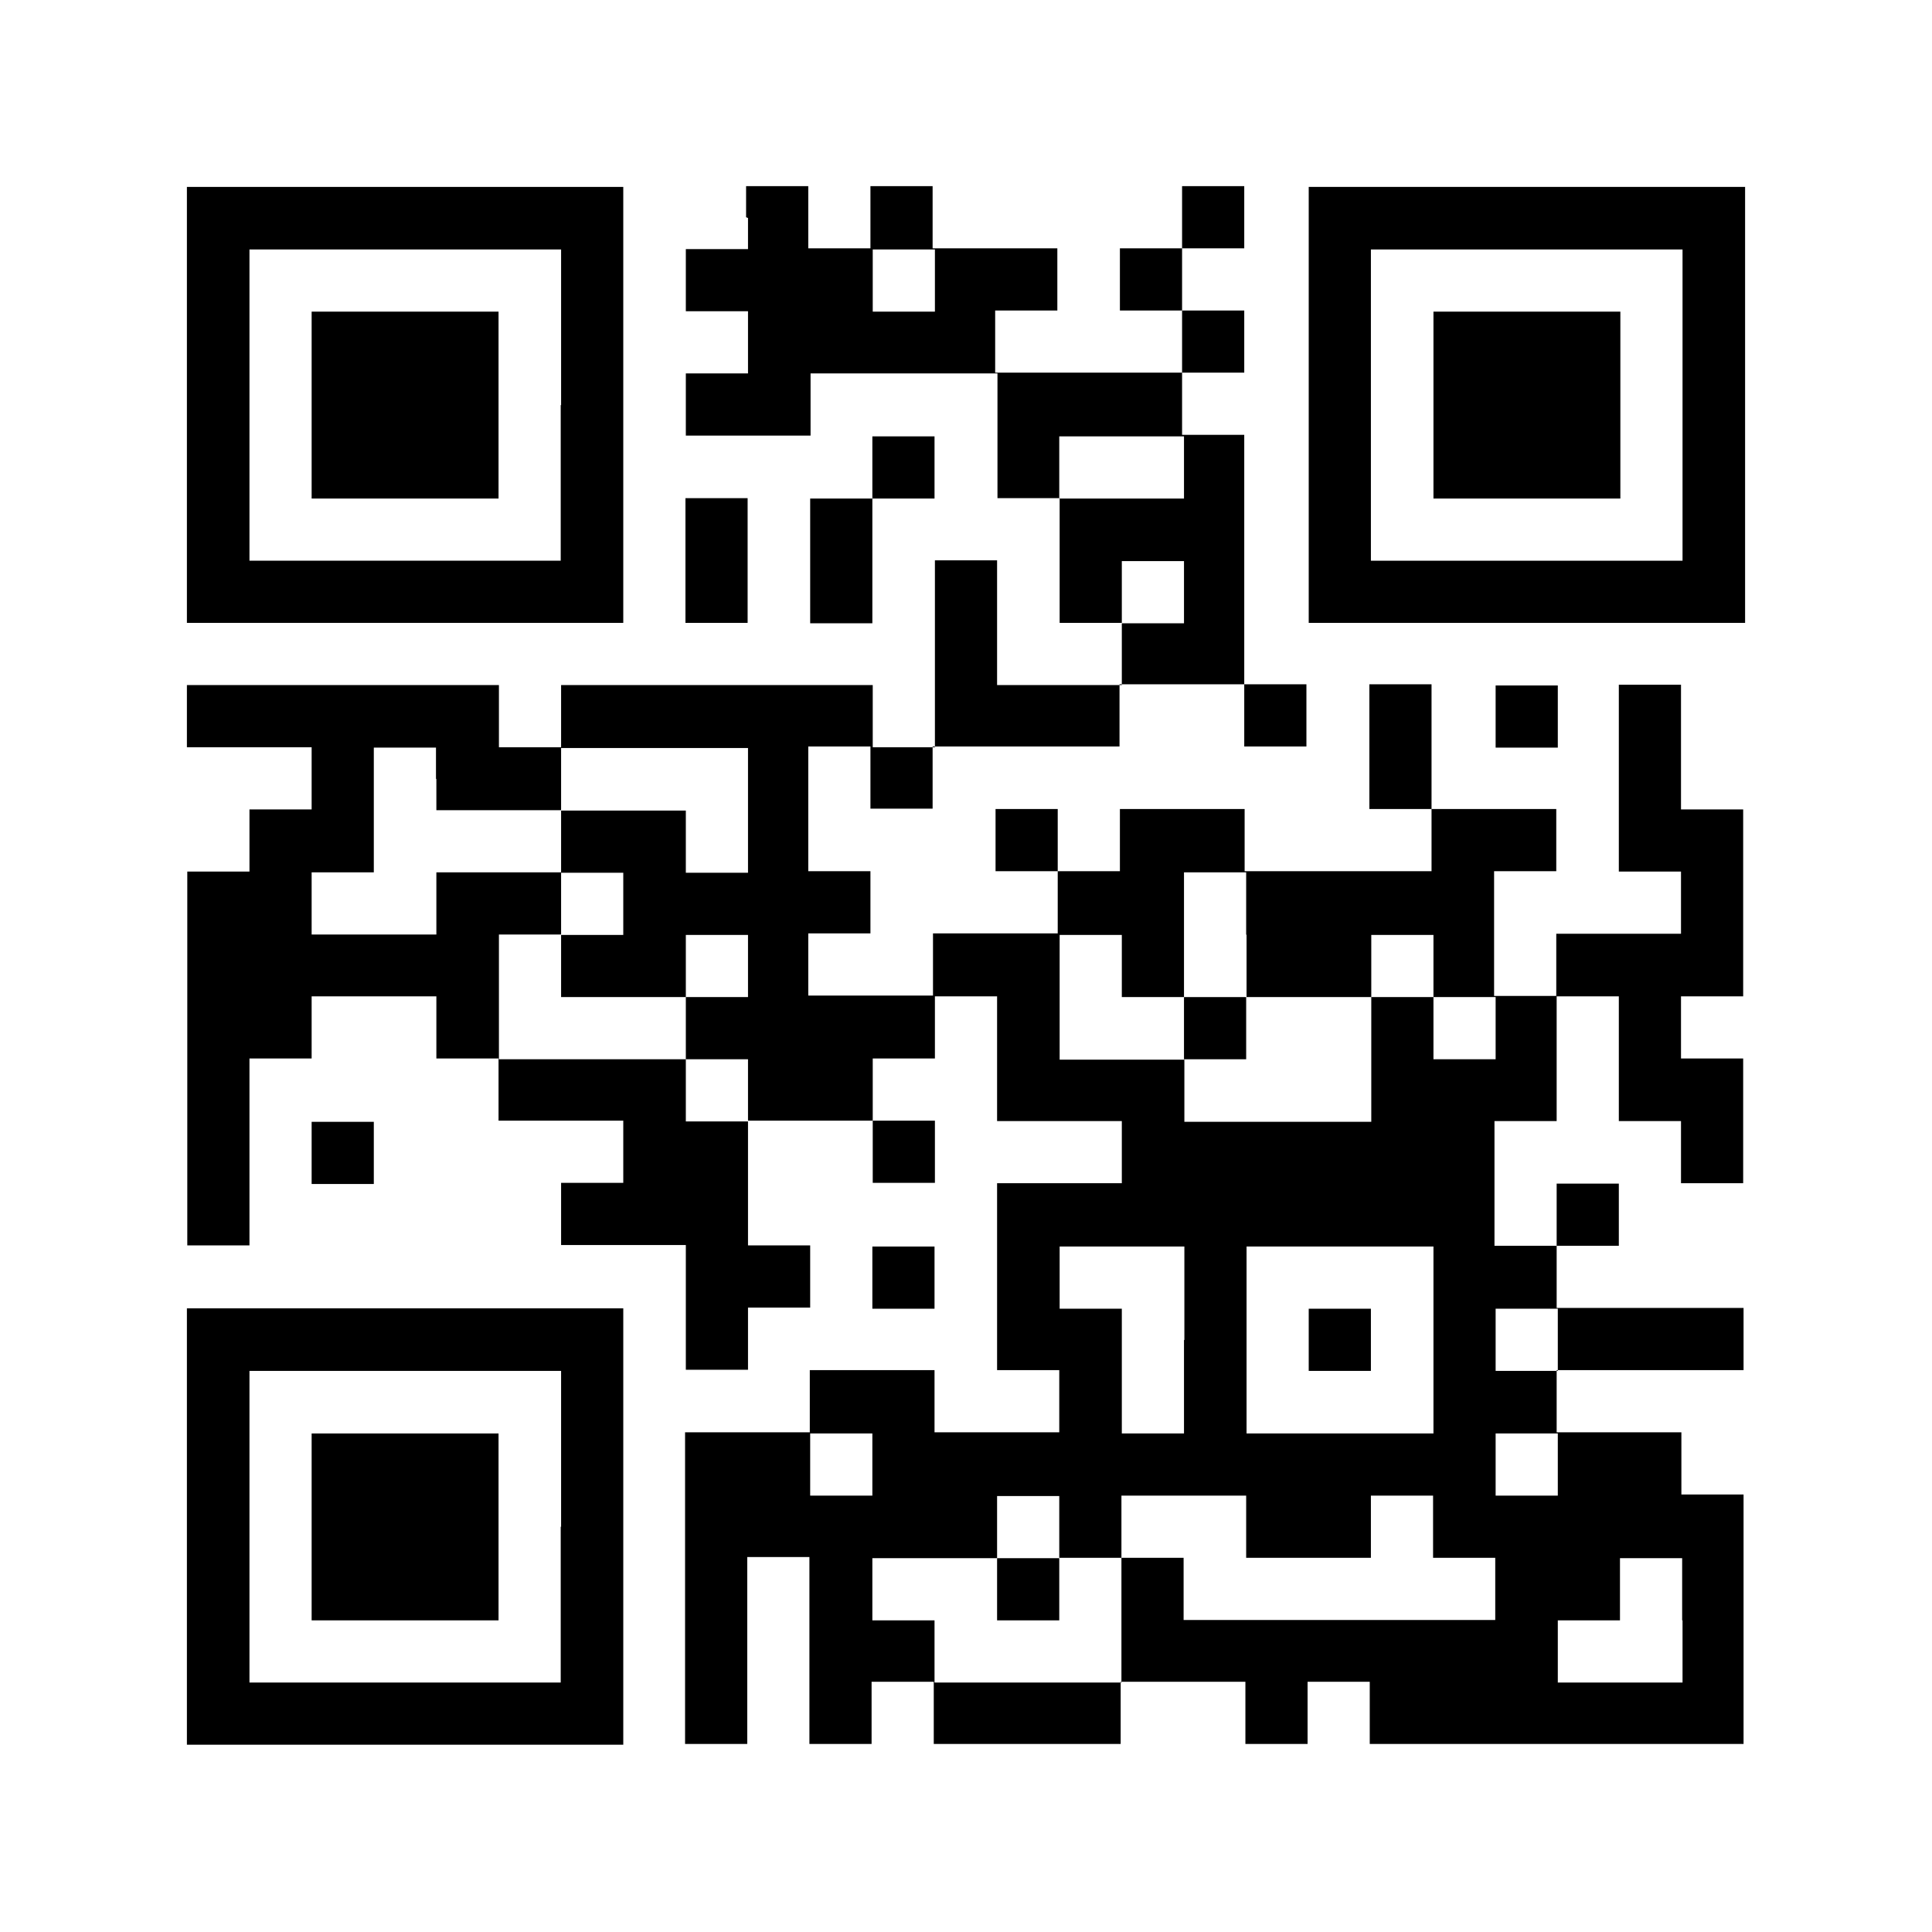
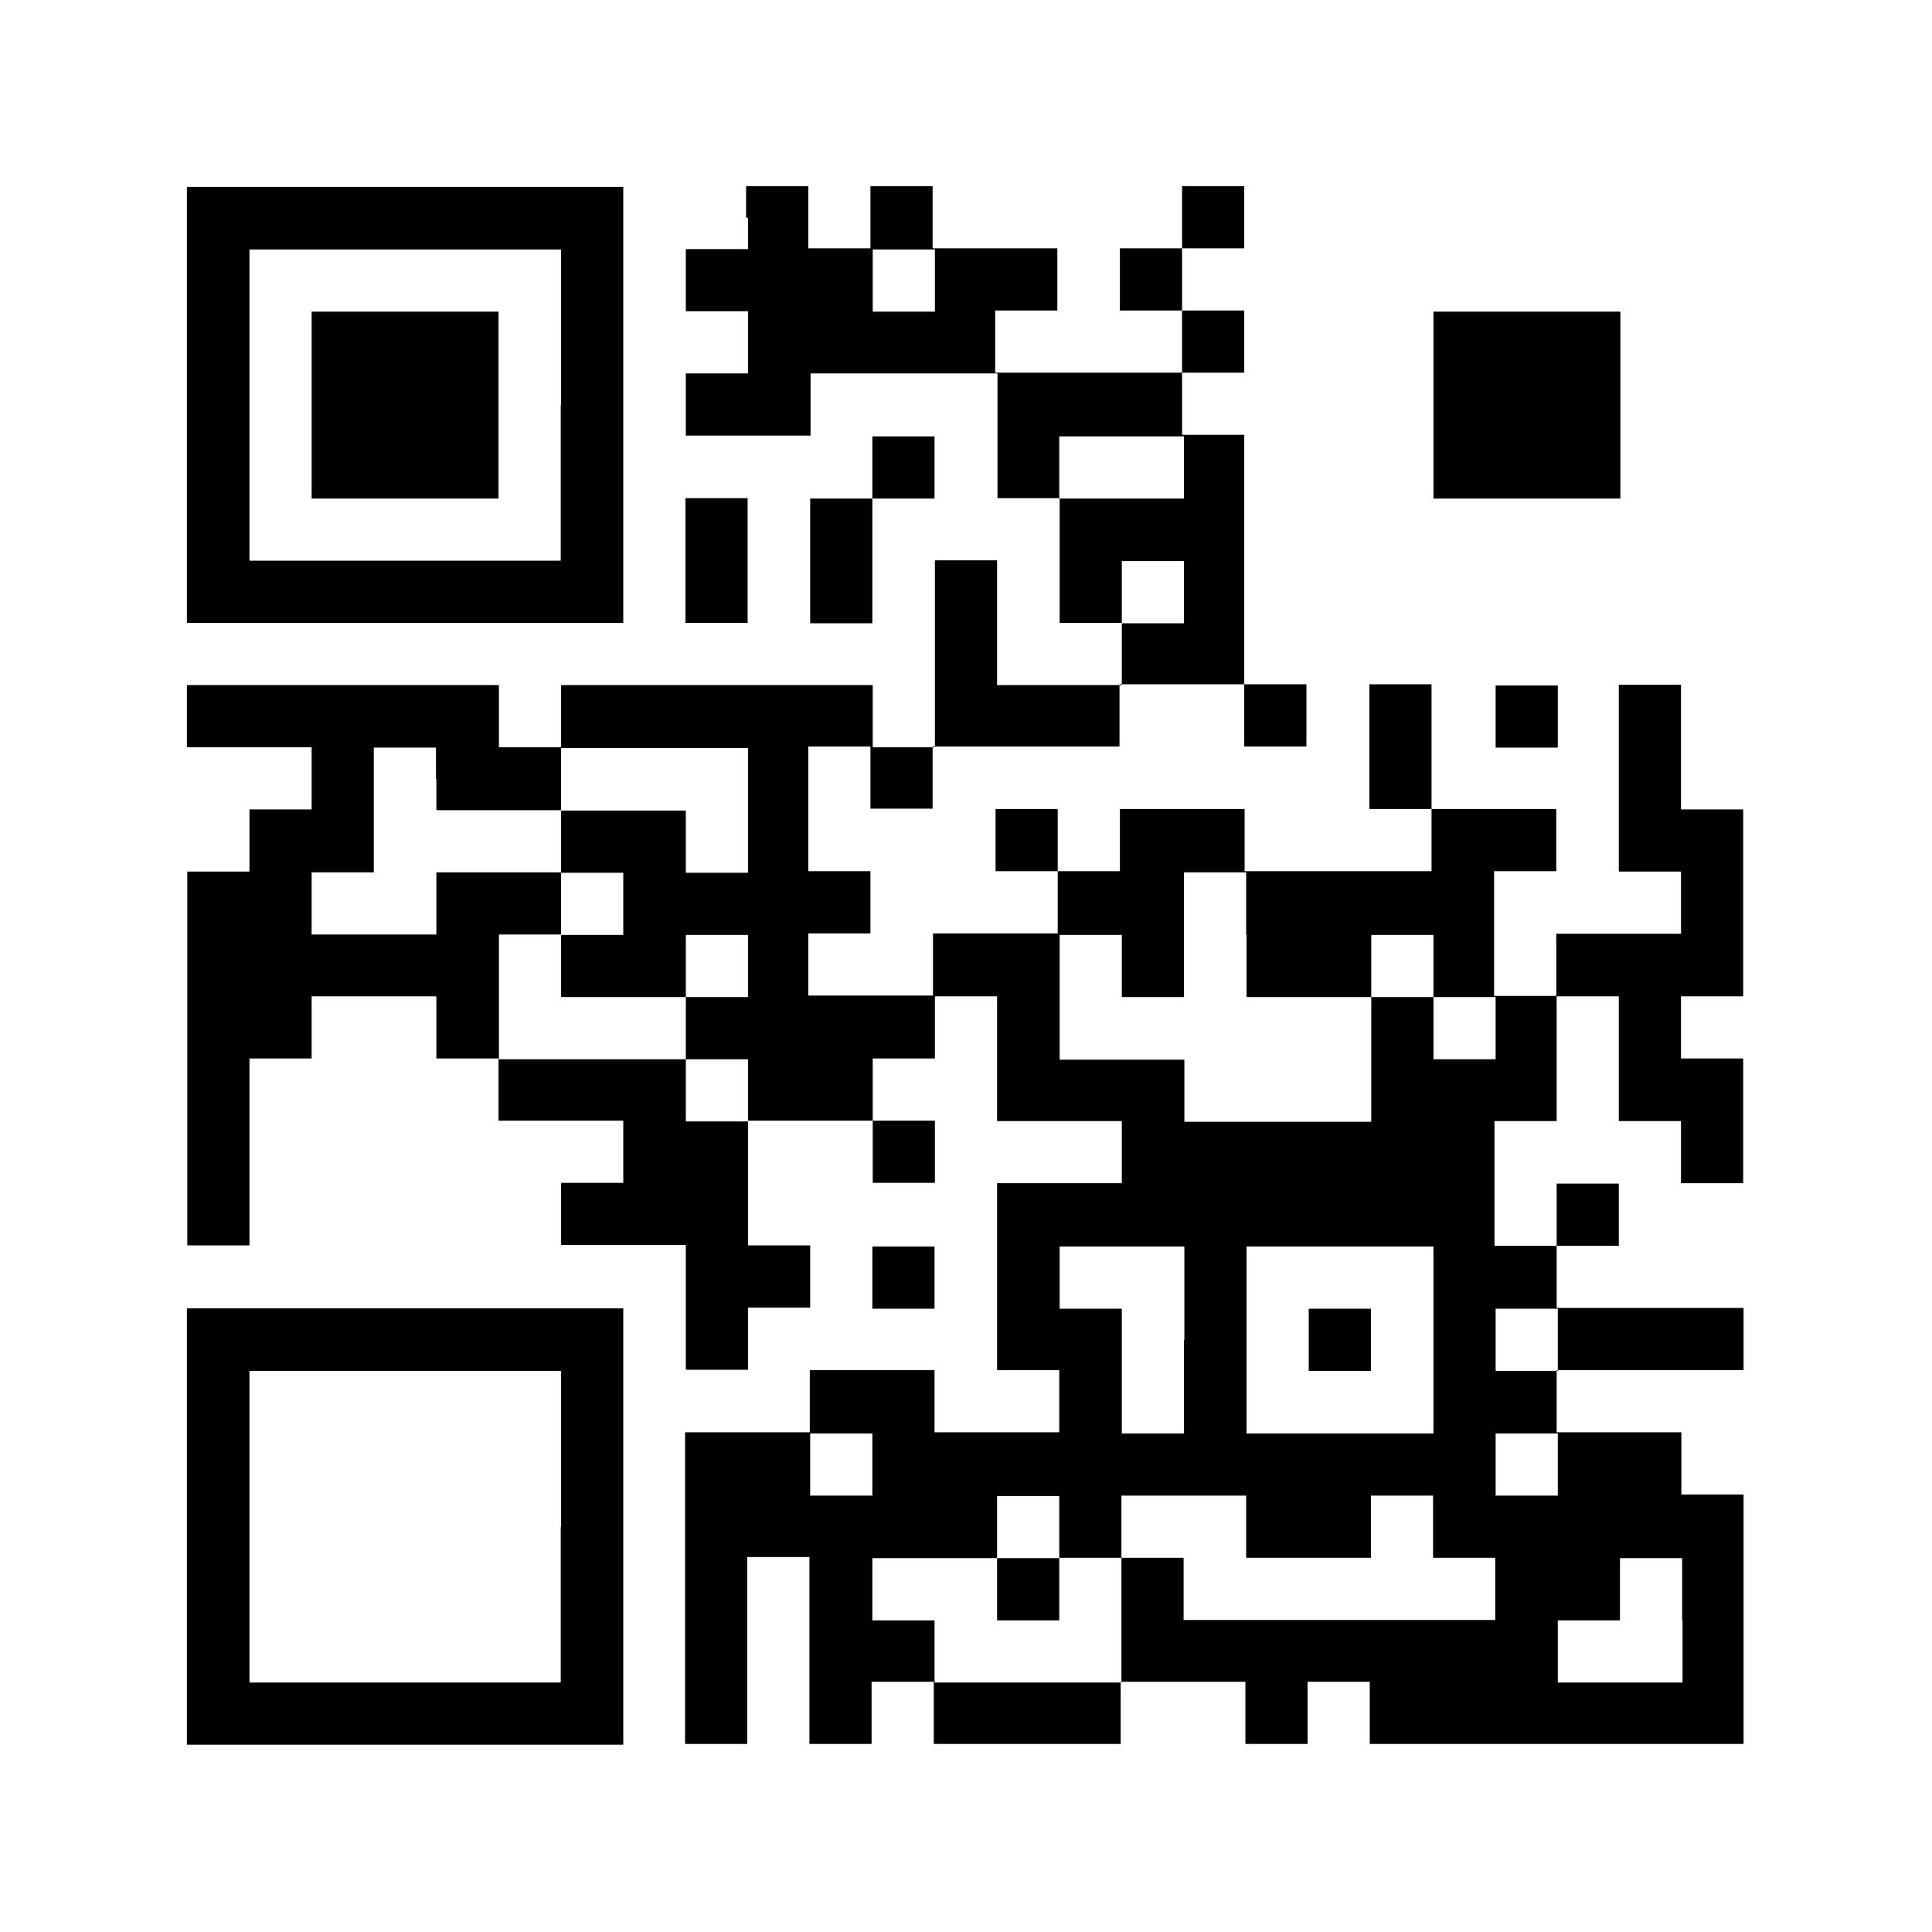
<svg xmlns="http://www.w3.org/2000/svg" id="_レイヤー_2" data-name="レイヤー 2" viewBox="0 0 50.34 50.34">
  <defs>
    <style>
      .cls-1 {
        fill: #fff;
      }
    </style>
  </defs>
  <g id="_レイヤー_1-2" data-name="レイヤー 1">
    <g>
-       <rect class="cls-1" width="50.34" height="50.34" />
      <path d="M4.87,10.55v5.68h11.37V4.87H4.87v5.68ZM14.61,10.55v4.06H6.5V6.5h8.12v4.06Z" />
      <path d="M8.12,10.55v2.44h4.87v-4.87h-4.87v2.44Z" />
      <path d="M19.49,5.68v.81h-1.62v1.62h1.62v1.62h-1.62v1.62h3.25v-1.62h4.87v3.25h1.62v3.25h1.62v1.62h-3.25v-3.25h-1.62v4.87h-1.62v-1.62h-8.12v1.62h-1.62v-1.62H4.87v1.62h3.25v1.62h-1.62v1.62h-1.62v9.74h1.62v-4.87h1.62v-1.62h3.25v1.62h1.62v1.62h3.25v1.62h-1.62v1.62h3.25v3.25h1.62v-1.62h1.62v-1.62h-1.62v-3.25h3.25v1.62h1.62v-1.62h-1.62v-1.62h1.62v-1.62h1.62v3.25h3.25v1.62h-3.25v4.87h1.62v1.62h-3.25v-1.62h-3.25v1.62h-3.25v8.12h1.62v-4.87h1.62v4.87h1.62v-1.62h1.62v1.62h4.87v-1.62h3.25v1.62h1.62v-1.62h1.62v1.62h9.74v-6.5h-1.62v-1.62h-3.25v-1.62h4.87v-1.62h-4.87v-1.62h1.62v-1.62h-1.62v1.62h-1.62v-3.25h1.62v-3.25h1.62v3.25h1.62v1.62h1.62v-3.25h-1.62v-1.62h1.62v-4.87h-1.62v-3.25h-1.62v4.87h1.62v1.62h-3.25v1.62h-1.62v-3.25h1.62v-1.62h-3.25v-3.25h-1.62v3.25h1.62v1.62h-4.87v-1.62h-3.25v1.62h-1.62v-1.62h-1.62v1.62h1.62v1.62h-3.25v1.62h-3.25v-1.62h1.62v-1.62h-1.62v-3.25h1.62v1.62h1.62v-1.62h4.87v-1.62h3.25v1.62h1.62v-1.62h-1.62v-6.5h-1.62v-1.62h1.62v-1.62h-1.62v-1.62h1.62v-1.62h-1.62v1.62h-1.62v1.62h1.62v1.62h-4.87v-1.62h1.62v-1.62h-3.25v-1.62h-1.62v1.62h-1.62v-1.62h-1.62v.81ZM24.36,7.31v.81h-1.62v-1.62h1.62v.81ZM30.85,12.18v.81h-3.25v-1.62h3.25v.81ZM30.85,15.43v.81h-1.62v-1.62h1.62v.81ZM11.37,20.3v.81h3.25v-1.62h4.87v3.25h-1.62v-1.62h-3.25v1.62h1.62v1.62h-1.62v1.62h3.25v-1.62h1.62v1.62h-1.62v1.62h1.62v1.62h-1.62v-1.62h-4.87v-3.25h1.62v-1.62h-3.25v1.62h-3.25v-1.62h1.62v-3.25h1.62v.81ZM32.48,24.36v1.62h3.25v-1.62h1.62v1.62h1.62v1.62h-1.62v-1.62h-1.62v3.25h-4.87v-1.62h-3.25v-3.25h1.62v1.62h1.62v-3.25h1.62v1.62ZM30.85,34.91v2.44h-1.62v-3.25h-1.62v-1.62h3.25v2.44ZM37.35,34.91v2.44h-4.87v-4.87h4.87v2.44ZM40.59,34.91v.81h-1.62v-1.62h1.62v.81ZM22.73,38.16v.81h-1.62v-1.62h1.62v.81ZM40.59,38.16v.81h-1.62v-1.62h1.62v.81ZM27.6,39.78v.81h1.62v-1.62h3.25v1.62h3.25v-1.62h1.62v1.62h1.62v1.62h-8.12v-1.62h-1.62v3.25h-4.87v-1.62h-1.62v-1.62h3.25v-1.62h1.62v.81ZM43.84,42.22v1.62h-3.25v-1.62h1.62v-1.62h1.62v1.62Z" />
-       <path d="M30.85,26.79v.81h1.62v-1.62h-1.62v.81Z" />
      <path d="M34.1,34.91v.81h1.62v-1.62h-1.62v.81Z" />
      <path d="M25.98,41.41v.81h1.62v-1.62h-1.62v.81Z" />
-       <path d="M34.1,10.55v5.68h11.37V4.87h-11.37v5.68ZM43.84,10.55v4.06h-8.12V6.5h8.12v4.06Z" />
      <path d="M37.35,10.55v2.44h4.87v-4.87h-4.87v2.44Z" />
      <path d="M22.73,12.18v.81h-1.62v3.25h1.62v-3.25h1.62v-1.62h-1.62v.81Z" />
      <path d="M17.86,14.61v1.62h1.62v-3.25h-1.62v1.62Z" />
      <path d="M38.97,18.67v.81h1.62v-1.62h-1.62v.81Z" />
-       <path d="M8.12,30.04v.81h1.62v-1.62h-1.62v.81Z" />
      <path d="M22.73,33.29v.81h1.62v-1.62h-1.62v.81Z" />
      <path d="M4.87,39.78v5.68h11.37v-11.37H4.87v5.68ZM14.61,39.78v4.06H6.5v-8.12h8.12v4.06Z" />
-       <path d="M8.12,39.78v2.44h4.87v-4.87h-4.87v2.44Z" />
    </g>
  </g>
</svg>